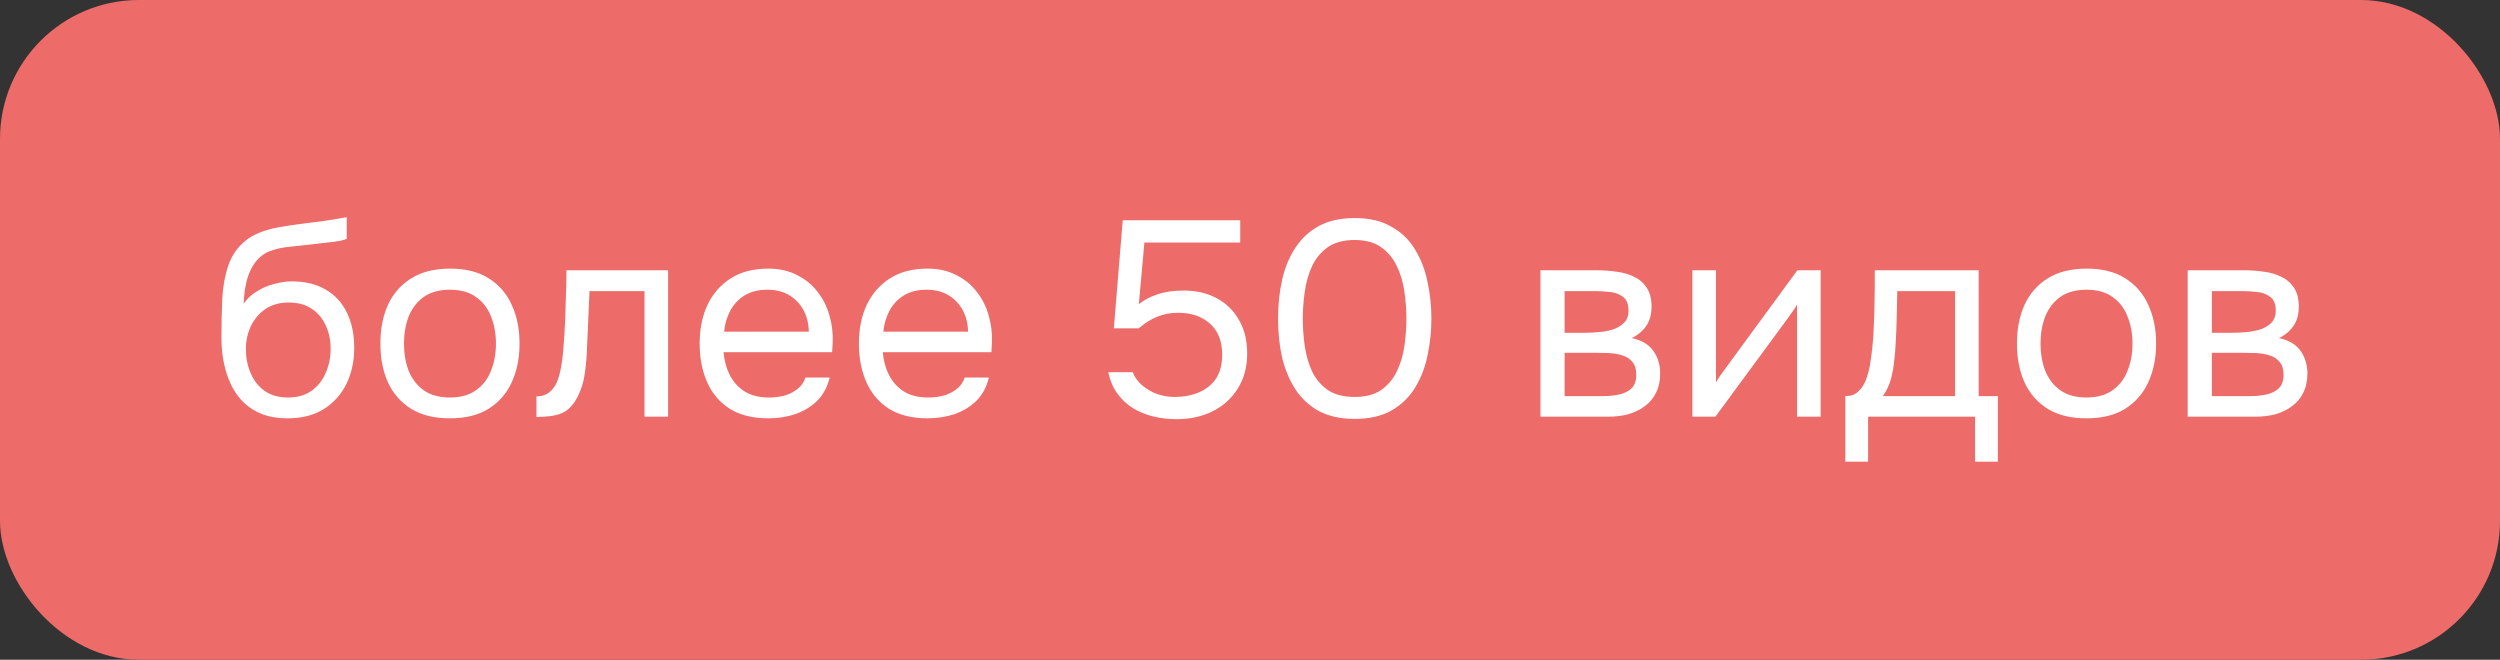
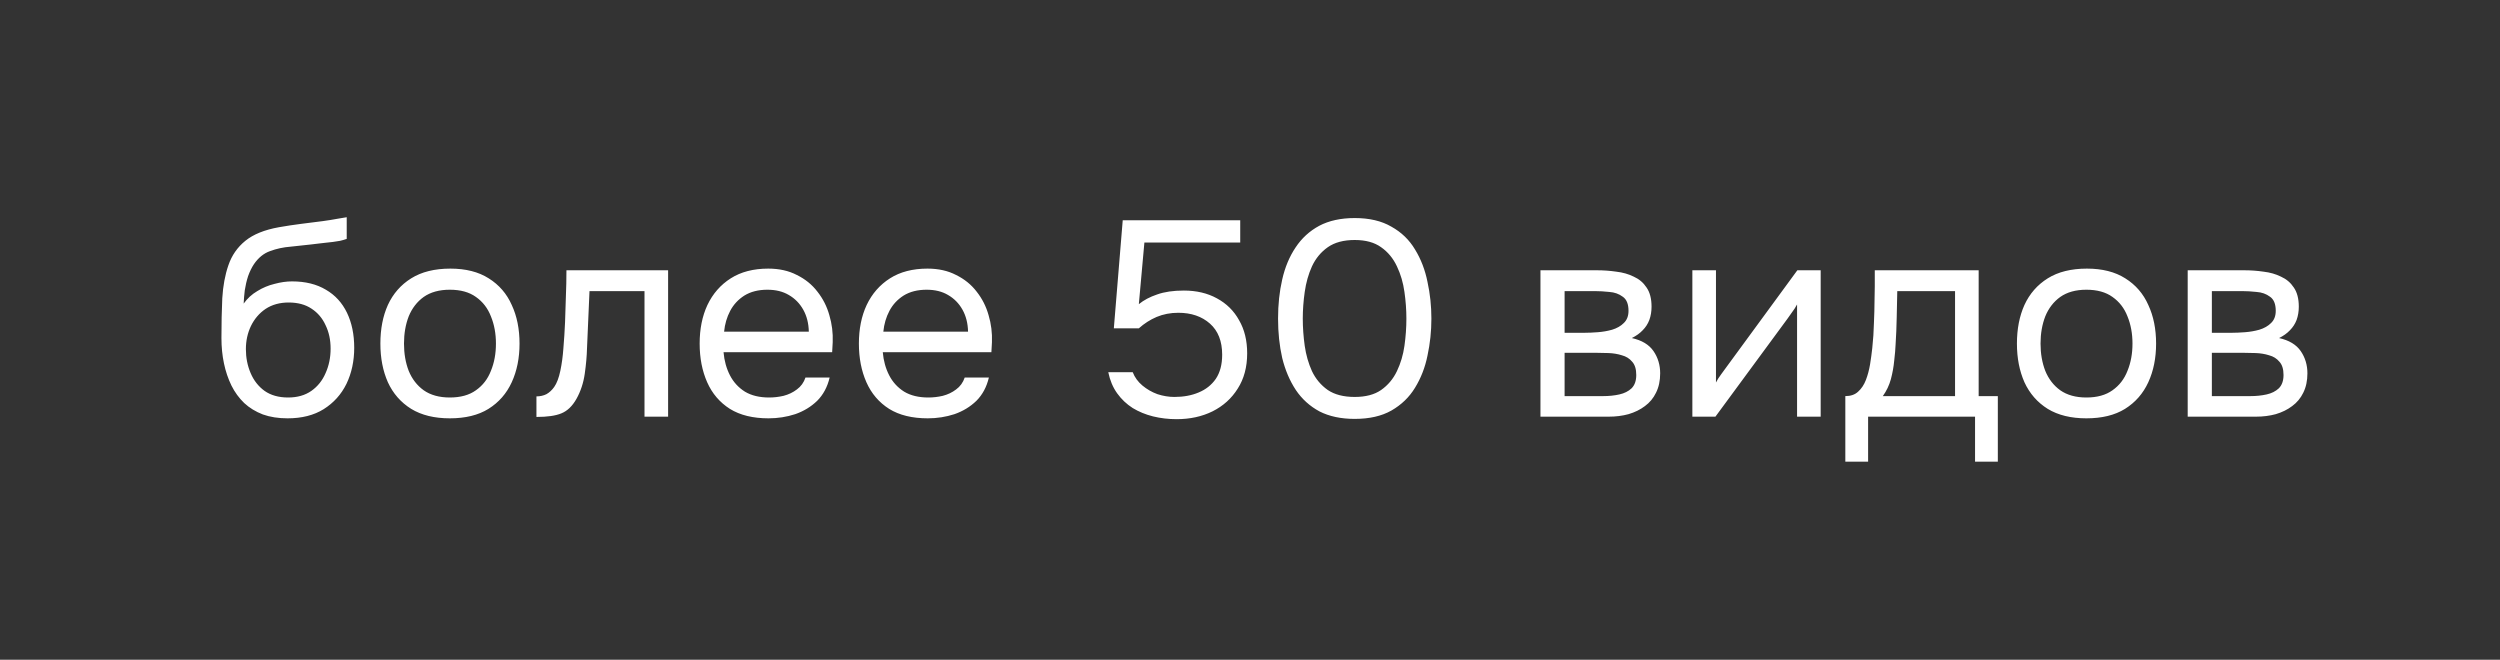
<svg xmlns="http://www.w3.org/2000/svg" width="144" height="38" viewBox="0 0 144 38" fill="none">
  <rect x="0" y="0" width="144" height="38" fill="#333333" stroke="none" />
-   <rect width="144" height="38" rx="8" fill="#ED6B68" />
  <path d="M16.563 24.096C16.029 24.096 15.555 24.021 15.139 23.872C14.723 23.712 14.365 23.493 14.067 23.216C13.768 22.928 13.523 22.592 13.331 22.208C13.139 21.813 12.995 21.387 12.899 20.928C12.803 20.469 12.755 19.984 12.755 19.472C12.755 18.651 12.771 17.888 12.803 17.184C12.845 16.469 12.963 15.835 13.155 15.28C13.347 14.715 13.672 14.245 14.131 13.872C14.589 13.499 15.235 13.237 16.067 13.088C16.493 13.013 16.915 12.949 17.331 12.896C17.747 12.843 18.168 12.789 18.595 12.736C18.733 12.715 18.877 12.693 19.027 12.672C19.176 12.651 19.331 12.624 19.491 12.592C19.661 12.56 19.821 12.533 19.971 12.512V13.76C19.853 13.803 19.725 13.84 19.587 13.872C19.459 13.893 19.32 13.915 19.171 13.936C19.032 13.957 18.888 13.973 18.739 13.984C18.6 13.995 18.461 14.011 18.323 14.032C18.184 14.043 18.051 14.059 17.923 14.08C17.549 14.123 17.155 14.165 16.739 14.208C16.323 14.24 15.928 14.325 15.555 14.464C15.192 14.592 14.883 14.843 14.627 15.216C14.499 15.408 14.387 15.637 14.291 15.904C14.205 16.171 14.141 16.443 14.099 16.72C14.067 16.987 14.045 17.243 14.035 17.488C14.248 17.189 14.509 16.949 14.819 16.768C15.128 16.576 15.459 16.437 15.811 16.352C16.163 16.256 16.499 16.208 16.819 16.208C17.587 16.208 18.237 16.368 18.771 16.688C19.304 16.997 19.709 17.44 19.987 18.016C20.264 18.592 20.403 19.264 20.403 20.032C20.403 20.8 20.253 21.493 19.955 22.112C19.656 22.72 19.219 23.205 18.643 23.568C18.077 23.92 17.384 24.096 16.563 24.096ZM16.595 22.896C17.128 22.896 17.576 22.768 17.939 22.512C18.301 22.256 18.573 21.915 18.755 21.488C18.947 21.061 19.043 20.592 19.043 20.08C19.043 19.579 18.947 19.131 18.755 18.736C18.573 18.331 18.301 18.011 17.939 17.776C17.587 17.541 17.149 17.424 16.627 17.424C16.115 17.424 15.672 17.547 15.299 17.792C14.936 18.037 14.653 18.368 14.451 18.784C14.259 19.189 14.163 19.632 14.163 20.112C14.163 20.603 14.253 21.061 14.435 21.488C14.616 21.915 14.883 22.256 15.235 22.512C15.597 22.768 16.051 22.896 16.595 22.896ZM25.91 24.096C25.024 24.096 24.283 23.915 23.686 23.552C23.088 23.179 22.64 22.667 22.341 22.016C22.053 21.365 21.91 20.624 21.91 19.792C21.91 18.949 22.053 18.208 22.341 17.568C22.64 16.917 23.088 16.405 23.686 16.032C24.283 15.659 25.035 15.472 25.942 15.472C26.827 15.472 27.563 15.659 28.149 16.032C28.747 16.405 29.189 16.917 29.477 17.568C29.776 18.208 29.925 18.949 29.925 19.792C29.925 20.624 29.776 21.365 29.477 22.016C29.179 22.667 28.731 23.179 28.134 23.552C27.547 23.915 26.805 24.096 25.91 24.096ZM25.91 22.896C26.528 22.896 27.029 22.757 27.413 22.48C27.808 22.203 28.096 21.829 28.277 21.36C28.47 20.891 28.566 20.368 28.566 19.792C28.566 19.216 28.47 18.693 28.277 18.224C28.096 17.755 27.808 17.381 27.413 17.104C27.029 16.827 26.528 16.688 25.91 16.688C25.302 16.688 24.8 16.827 24.405 17.104C24.021 17.381 23.733 17.755 23.541 18.224C23.36 18.693 23.27 19.216 23.27 19.792C23.27 20.368 23.36 20.891 23.541 21.36C23.733 21.829 24.021 22.203 24.405 22.48C24.8 22.757 25.302 22.896 25.91 22.896ZM30.899 24.016V22.832C31.112 22.832 31.304 22.789 31.475 22.704C31.646 22.608 31.795 22.469 31.923 22.288C32.072 22.075 32.19 21.765 32.275 21.36C32.36 20.955 32.419 20.523 32.451 20.064C32.494 19.552 32.526 19.051 32.547 18.56C32.568 18.059 32.584 17.563 32.595 17.072C32.616 16.581 32.627 16.08 32.627 15.568H38.483V24H37.123V16.768H33.955C33.944 17.131 33.928 17.499 33.907 17.872C33.896 18.235 33.88 18.603 33.859 18.976C33.848 19.339 33.832 19.707 33.811 20.08C33.8 20.507 33.758 20.987 33.683 21.52C33.608 22.053 33.448 22.539 33.203 22.976C32.968 23.392 32.68 23.669 32.339 23.808C32.008 23.947 31.528 24.016 30.899 24.016ZM44.268 24.096C43.372 24.096 42.631 23.915 42.044 23.552C41.457 23.179 41.02 22.667 40.732 22.016C40.444 21.365 40.3 20.624 40.3 19.792C40.3 18.949 40.449 18.208 40.748 17.568C41.057 16.917 41.505 16.405 42.092 16.032C42.679 15.659 43.399 15.472 44.252 15.472C44.881 15.472 45.431 15.595 45.9 15.84C46.38 16.075 46.775 16.395 47.084 16.8C47.404 17.205 47.633 17.659 47.772 18.16C47.921 18.661 47.985 19.179 47.964 19.712C47.953 19.808 47.948 19.904 47.948 20C47.948 20.096 47.943 20.192 47.932 20.288H41.676C41.719 20.779 41.841 21.221 42.044 21.616C42.247 22.011 42.535 22.325 42.908 22.56C43.281 22.784 43.745 22.896 44.3 22.896C44.577 22.896 44.855 22.864 45.132 22.8C45.42 22.725 45.676 22.603 45.9 22.432C46.135 22.261 46.3 22.032 46.396 21.744H47.788C47.66 22.288 47.42 22.736 47.068 23.088C46.716 23.429 46.295 23.685 45.804 23.856C45.313 24.016 44.801 24.096 44.268 24.096ZM41.708 19.104H46.588C46.577 18.624 46.471 18.203 46.268 17.84C46.065 17.477 45.788 17.195 45.436 16.992C45.095 16.789 44.684 16.688 44.204 16.688C43.681 16.688 43.239 16.8 42.876 17.024C42.524 17.248 42.252 17.541 42.06 17.904C41.868 18.267 41.751 18.667 41.708 19.104ZM53.44 24.096C52.544 24.096 51.803 23.915 51.216 23.552C50.629 23.179 50.192 22.667 49.904 22.016C49.616 21.365 49.472 20.624 49.472 19.792C49.472 18.949 49.621 18.208 49.92 17.568C50.229 16.917 50.677 16.405 51.264 16.032C51.851 15.659 52.571 15.472 53.424 15.472C54.053 15.472 54.603 15.595 55.072 15.84C55.552 16.075 55.947 16.395 56.256 16.8C56.576 17.205 56.805 17.659 56.944 18.16C57.093 18.661 57.157 19.179 57.136 19.712C57.125 19.808 57.12 19.904 57.12 20C57.12 20.096 57.115 20.192 57.104 20.288H50.848C50.891 20.779 51.013 21.221 51.216 21.616C51.419 22.011 51.707 22.325 52.08 22.56C52.453 22.784 52.917 22.896 53.472 22.896C53.749 22.896 54.027 22.864 54.304 22.8C54.592 22.725 54.848 22.603 55.072 22.432C55.307 22.261 55.472 22.032 55.568 21.744H56.96C56.832 22.288 56.592 22.736 56.24 23.088C55.888 23.429 55.467 23.685 54.976 23.856C54.485 24.016 53.973 24.096 53.44 24.096ZM50.88 19.104H55.76C55.749 18.624 55.643 18.203 55.44 17.84C55.237 17.477 54.96 17.195 54.608 16.992C54.267 16.789 53.856 16.688 53.376 16.688C52.853 16.688 52.411 16.8 52.048 17.024C51.696 17.248 51.424 17.541 51.232 17.904C51.04 18.267 50.923 18.667 50.88 19.104ZM67.773 24.144C67.304 24.144 66.85 24.091 66.413 23.984C65.986 23.877 65.597 23.717 65.245 23.504C64.893 23.28 64.594 22.997 64.349 22.656C64.104 22.315 63.933 21.909 63.837 21.44H65.245C65.362 21.739 65.549 21.995 65.805 22.208C66.061 22.421 66.349 22.587 66.669 22.704C67 22.811 67.325 22.864 67.645 22.864C68.168 22.864 68.632 22.779 69.037 22.608C69.453 22.437 69.784 22.176 70.029 21.824C70.274 21.461 70.397 20.997 70.397 20.432C70.397 19.653 70.162 19.056 69.693 18.64C69.224 18.224 68.616 18.016 67.869 18.016C67.421 18.016 67.005 18.096 66.621 18.256C66.248 18.416 65.906 18.635 65.597 18.912H64.157L64.669 12.688H71.437V13.968H65.917L65.597 17.52C65.885 17.285 66.237 17.099 66.653 16.96C67.069 16.811 67.581 16.736 68.189 16.736C68.914 16.736 69.549 16.885 70.093 17.184C70.648 17.483 71.074 17.904 71.373 18.448C71.682 18.981 71.837 19.616 71.837 20.352C71.837 21.141 71.656 21.819 71.293 22.384C70.941 22.949 70.456 23.387 69.837 23.696C69.229 23.995 68.541 24.144 67.773 24.144ZM78.032 24.128C77.243 24.128 76.566 23.984 76 23.696C75.446 23.397 74.992 22.987 74.64 22.464C74.288 21.931 74.027 21.317 73.856 20.624C73.696 19.92 73.616 19.163 73.616 18.352C73.616 17.541 73.696 16.789 73.856 16.096C74.016 15.392 74.272 14.779 74.624 14.256C74.976 13.723 75.43 13.307 75.984 13.008C76.55 12.709 77.232 12.56 78.032 12.56C78.875 12.56 79.579 12.725 80.144 13.056C80.72 13.376 81.174 13.813 81.504 14.368C81.846 14.923 82.086 15.547 82.224 16.24C82.374 16.923 82.448 17.627 82.448 18.352C82.448 19.077 82.374 19.787 82.224 20.48C82.086 21.163 81.846 21.781 81.504 22.336C81.174 22.88 80.72 23.317 80.144 23.648C79.579 23.968 78.875 24.128 78.032 24.128ZM78.032 22.864C78.662 22.864 79.168 22.731 79.552 22.464C79.947 22.187 80.251 21.824 80.464 21.376C80.678 20.928 80.822 20.443 80.896 19.92C80.971 19.387 81.008 18.864 81.008 18.352C81.008 17.851 80.971 17.339 80.896 16.816C80.822 16.283 80.678 15.792 80.464 15.344C80.251 14.885 79.947 14.517 79.552 14.24C79.168 13.963 78.662 13.824 78.032 13.824C77.392 13.824 76.875 13.963 76.48 14.24C76.086 14.517 75.782 14.885 75.568 15.344C75.366 15.792 75.227 16.283 75.152 16.816C75.078 17.339 75.04 17.851 75.04 18.352C75.04 18.864 75.078 19.387 75.152 19.92C75.227 20.443 75.366 20.928 75.568 21.376C75.782 21.824 76.086 22.187 76.48 22.464C76.875 22.731 77.392 22.864 78.032 22.864ZM88.73 24V15.568H91.993C92.367 15.568 92.735 15.595 93.097 15.648C93.471 15.691 93.807 15.787 94.106 15.936C94.415 16.075 94.66 16.283 94.841 16.56C95.034 16.837 95.129 17.205 95.129 17.664C95.129 17.941 95.087 18.197 95.001 18.432C94.916 18.656 94.788 18.853 94.618 19.024C94.457 19.195 94.249 19.344 93.993 19.472C94.57 19.6 94.986 19.851 95.242 20.224C95.498 20.597 95.626 21.024 95.626 21.504C95.626 21.931 95.546 22.304 95.385 22.624C95.236 22.933 95.023 23.189 94.746 23.392C94.479 23.595 94.164 23.749 93.802 23.856C93.45 23.952 93.071 24 92.665 24H88.73ZM90.121 22.816H92.346C92.676 22.816 92.986 22.784 93.273 22.72C93.561 22.656 93.796 22.539 93.978 22.368C94.159 22.187 94.249 21.931 94.249 21.6C94.249 21.259 94.169 21.003 94.01 20.832C93.86 20.651 93.663 20.528 93.418 20.464C93.183 20.389 92.927 20.347 92.65 20.336C92.372 20.325 92.111 20.32 91.865 20.32H90.121V22.816ZM90.121 19.168H91.29C91.503 19.168 91.748 19.157 92.025 19.136C92.314 19.115 92.591 19.067 92.858 18.992C93.135 18.907 93.359 18.779 93.529 18.608C93.711 18.437 93.802 18.203 93.802 17.904C93.802 17.509 93.689 17.237 93.466 17.088C93.252 16.928 92.996 16.837 92.698 16.816C92.399 16.784 92.121 16.768 91.865 16.768H90.121V19.168ZM97.48 24V15.568H98.84V22.032C98.914 21.883 99.016 21.723 99.144 21.552C99.272 21.371 99.373 21.232 99.448 21.136L103.527 15.568H104.871V24H103.511V17.536C103.426 17.696 103.33 17.845 103.223 17.984C103.127 18.123 103.037 18.251 102.951 18.368L98.808 24H97.48ZM106.291 26.592V22.816C106.6 22.816 106.845 22.731 107.027 22.56C107.219 22.389 107.368 22.165 107.475 21.888C107.581 21.611 107.661 21.312 107.715 20.992C107.768 20.661 107.811 20.347 107.843 20.048C107.896 19.557 107.928 19.072 107.939 18.592C107.96 18.101 107.971 17.712 107.971 17.424C107.981 17.115 107.987 16.805 107.987 16.496C107.987 16.187 107.987 15.877 107.987 15.568H113.971V22.816H115.075V26.592H113.763V24H107.603V26.592H106.291ZM108.451 22.816H112.611V16.768H109.283C109.272 17.216 109.261 17.717 109.251 18.272C109.24 18.827 109.219 19.344 109.187 19.824C109.176 20.101 109.149 20.416 109.107 20.768C109.075 21.12 109.011 21.477 108.915 21.84C108.819 22.192 108.664 22.517 108.451 22.816ZM120.175 24.096C119.29 24.096 118.548 23.915 117.951 23.552C117.354 23.179 116.906 22.667 116.607 22.016C116.319 21.365 116.175 20.624 116.175 19.792C116.175 18.949 116.319 18.208 116.607 17.568C116.906 16.917 117.354 16.405 117.951 16.032C118.548 15.659 119.3 15.472 120.207 15.472C121.092 15.472 121.828 15.659 122.415 16.032C123.012 16.405 123.455 16.917 123.743 17.568C124.042 18.208 124.191 18.949 124.191 19.792C124.191 20.624 124.042 21.365 123.743 22.016C123.444 22.667 122.996 23.179 122.399 23.552C121.812 23.915 121.071 24.096 120.175 24.096ZM120.175 22.896C120.794 22.896 121.295 22.757 121.679 22.48C122.074 22.203 122.362 21.829 122.543 21.36C122.735 20.891 122.831 20.368 122.831 19.792C122.831 19.216 122.735 18.693 122.543 18.224C122.362 17.755 122.074 17.381 121.679 17.104C121.295 16.827 120.794 16.688 120.175 16.688C119.567 16.688 119.066 16.827 118.671 17.104C118.287 17.381 117.999 17.755 117.807 18.224C117.626 18.693 117.535 19.216 117.535 19.792C117.535 20.368 117.626 20.891 117.807 21.36C117.999 21.829 118.287 22.203 118.671 22.48C119.066 22.757 119.567 22.896 120.175 22.896ZM126.011 24V15.568H129.275C129.648 15.568 130.016 15.595 130.379 15.648C130.752 15.691 131.088 15.787 131.387 15.936C131.696 16.075 131.941 16.283 132.123 16.56C132.315 16.837 132.411 17.205 132.411 17.664C132.411 17.941 132.368 18.197 132.283 18.432C132.197 18.656 132.069 18.853 131.899 19.024C131.739 19.195 131.531 19.344 131.275 19.472C131.851 19.6 132.267 19.851 132.523 20.224C132.779 20.597 132.907 21.024 132.907 21.504C132.907 21.931 132.827 22.304 132.667 22.624C132.517 22.933 132.304 23.189 132.027 23.392C131.76 23.595 131.445 23.749 131.083 23.856C130.731 23.952 130.352 24 129.947 24H126.011ZM127.403 22.816H129.627C129.957 22.816 130.267 22.784 130.555 22.72C130.843 22.656 131.077 22.539 131.259 22.368C131.44 22.187 131.531 21.931 131.531 21.6C131.531 21.259 131.451 21.003 131.291 20.832C131.141 20.651 130.944 20.528 130.699 20.464C130.464 20.389 130.208 20.347 129.931 20.336C129.653 20.325 129.392 20.32 129.147 20.32H127.403V22.816ZM127.403 19.168H128.571C128.784 19.168 129.029 19.157 129.307 19.136C129.595 19.115 129.872 19.067 130.139 18.992C130.416 18.907 130.64 18.779 130.811 18.608C130.992 18.437 131.083 18.203 131.083 17.904C131.083 17.509 130.971 17.237 130.747 17.088C130.533 16.928 130.277 16.837 129.979 16.816C129.68 16.784 129.403 16.768 129.147 16.768H127.403V19.168Z" fill="white" />
</svg>